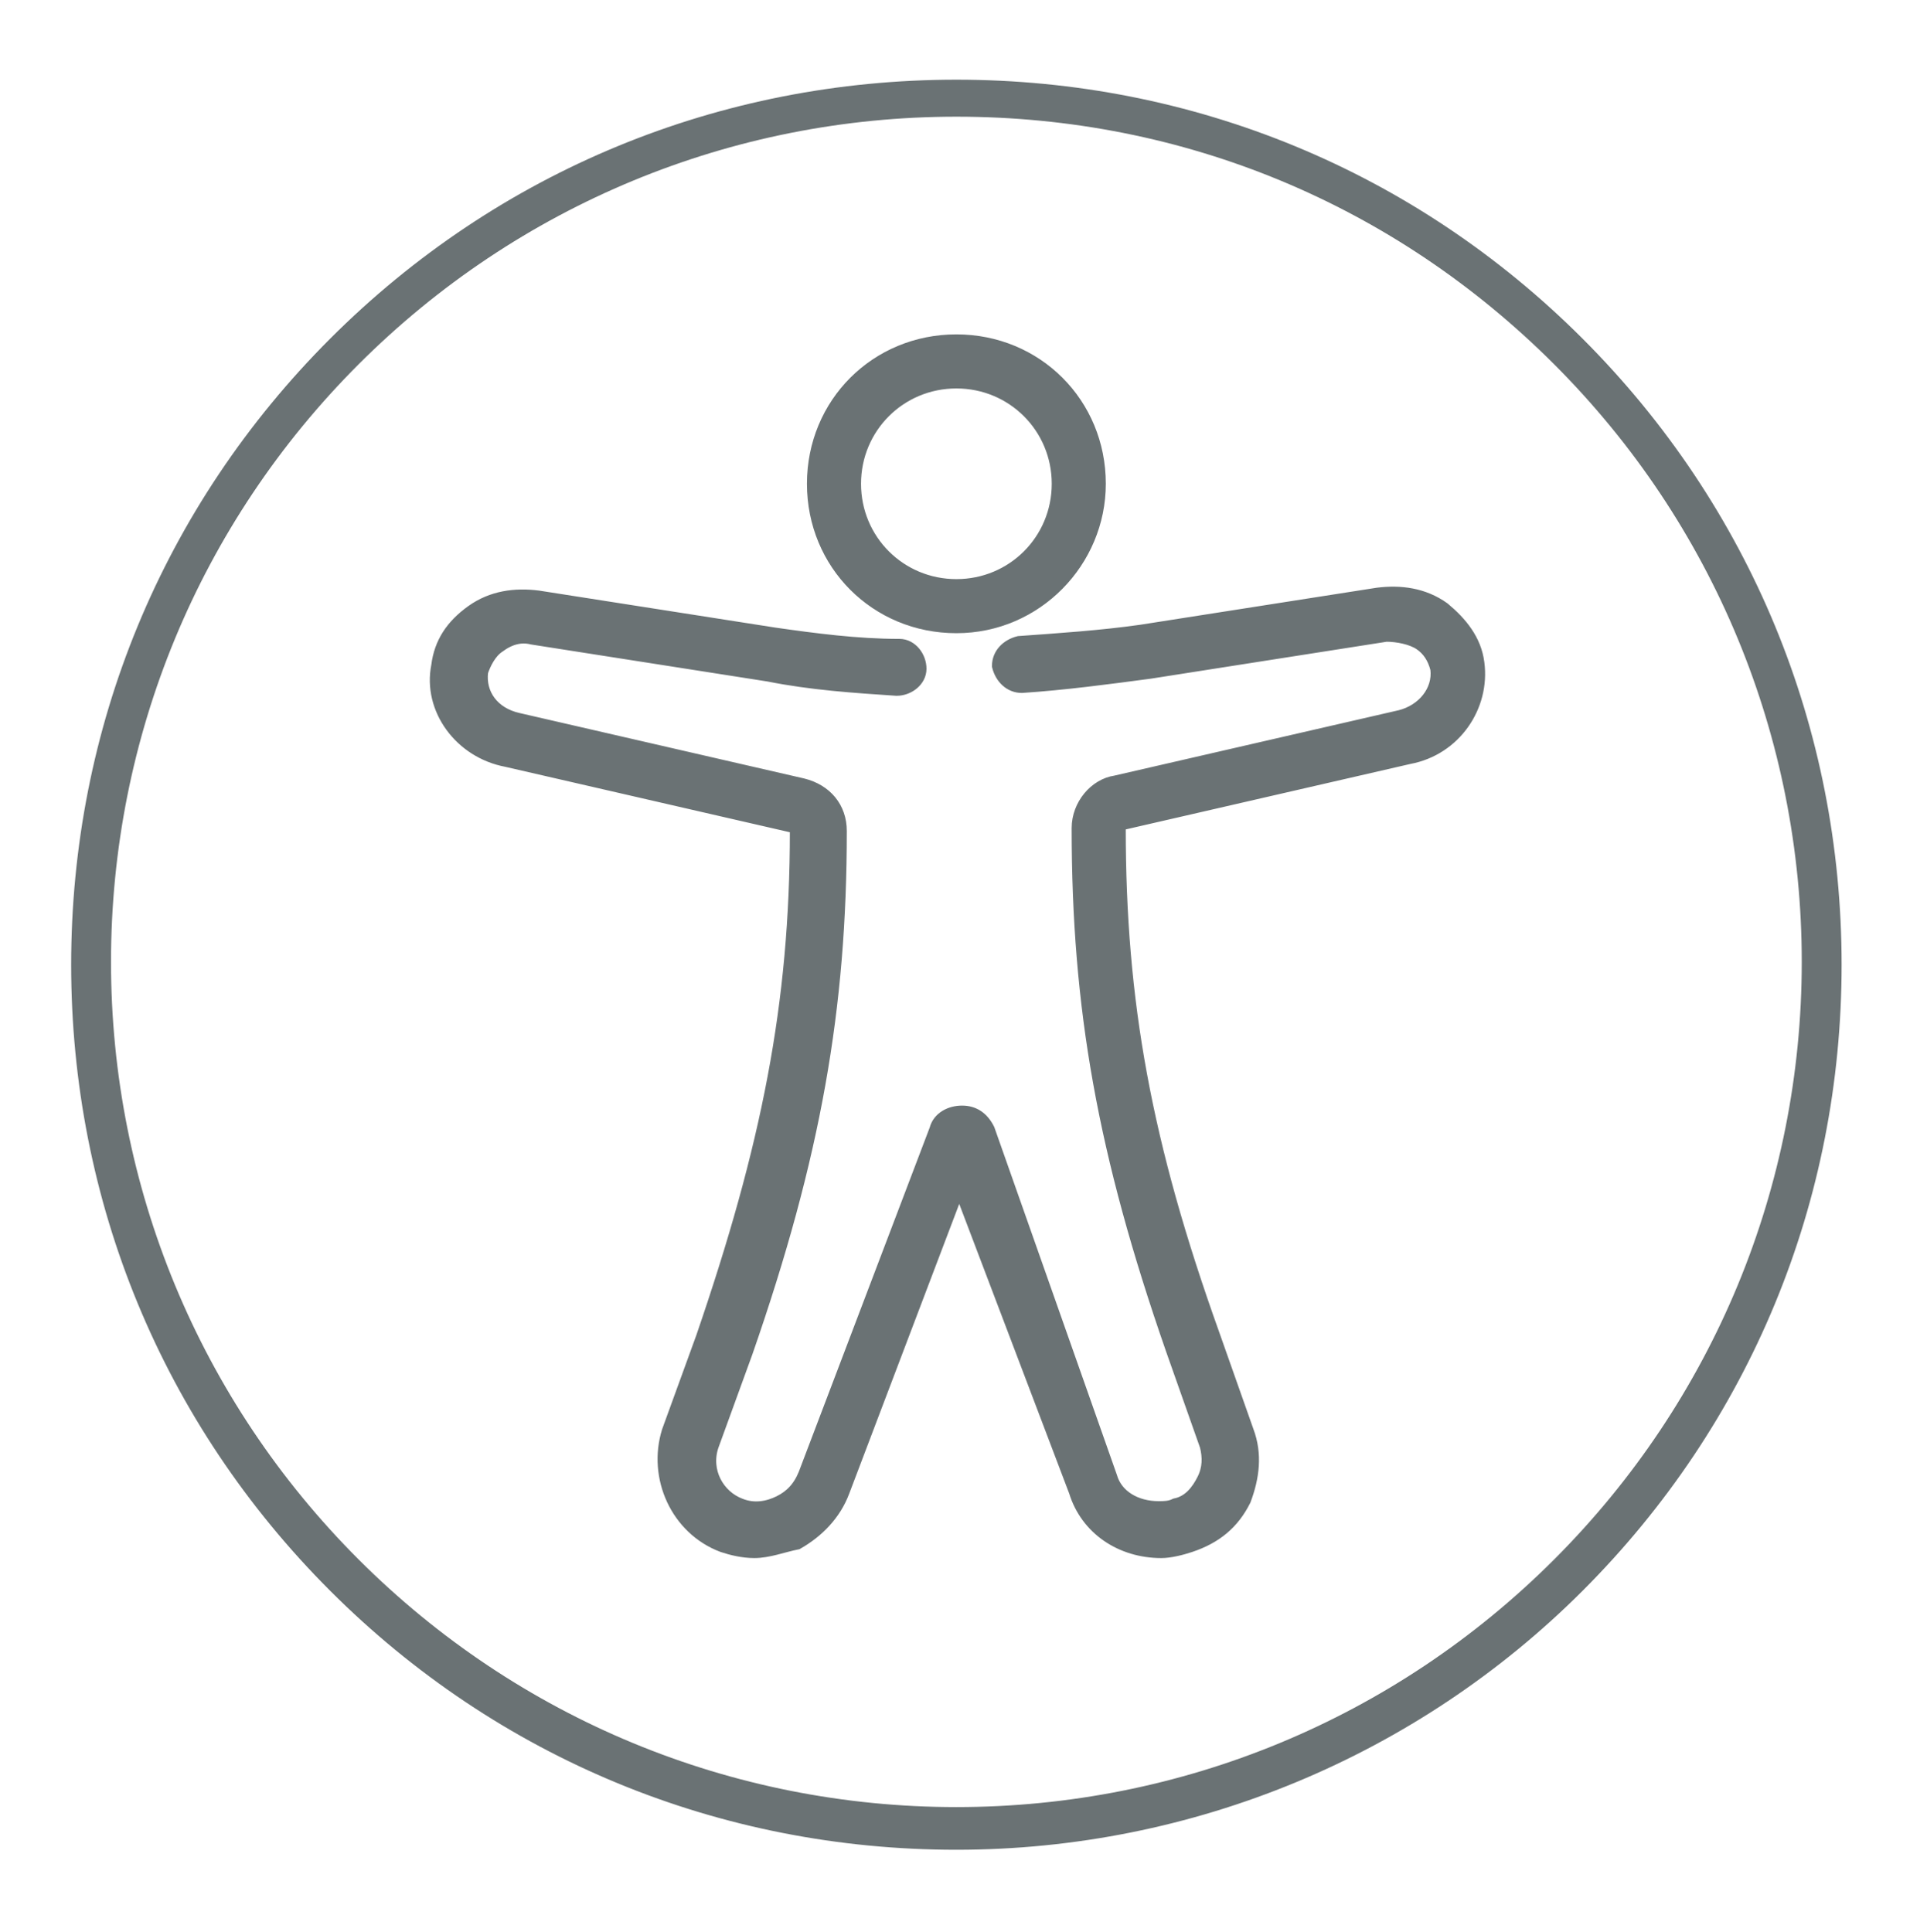
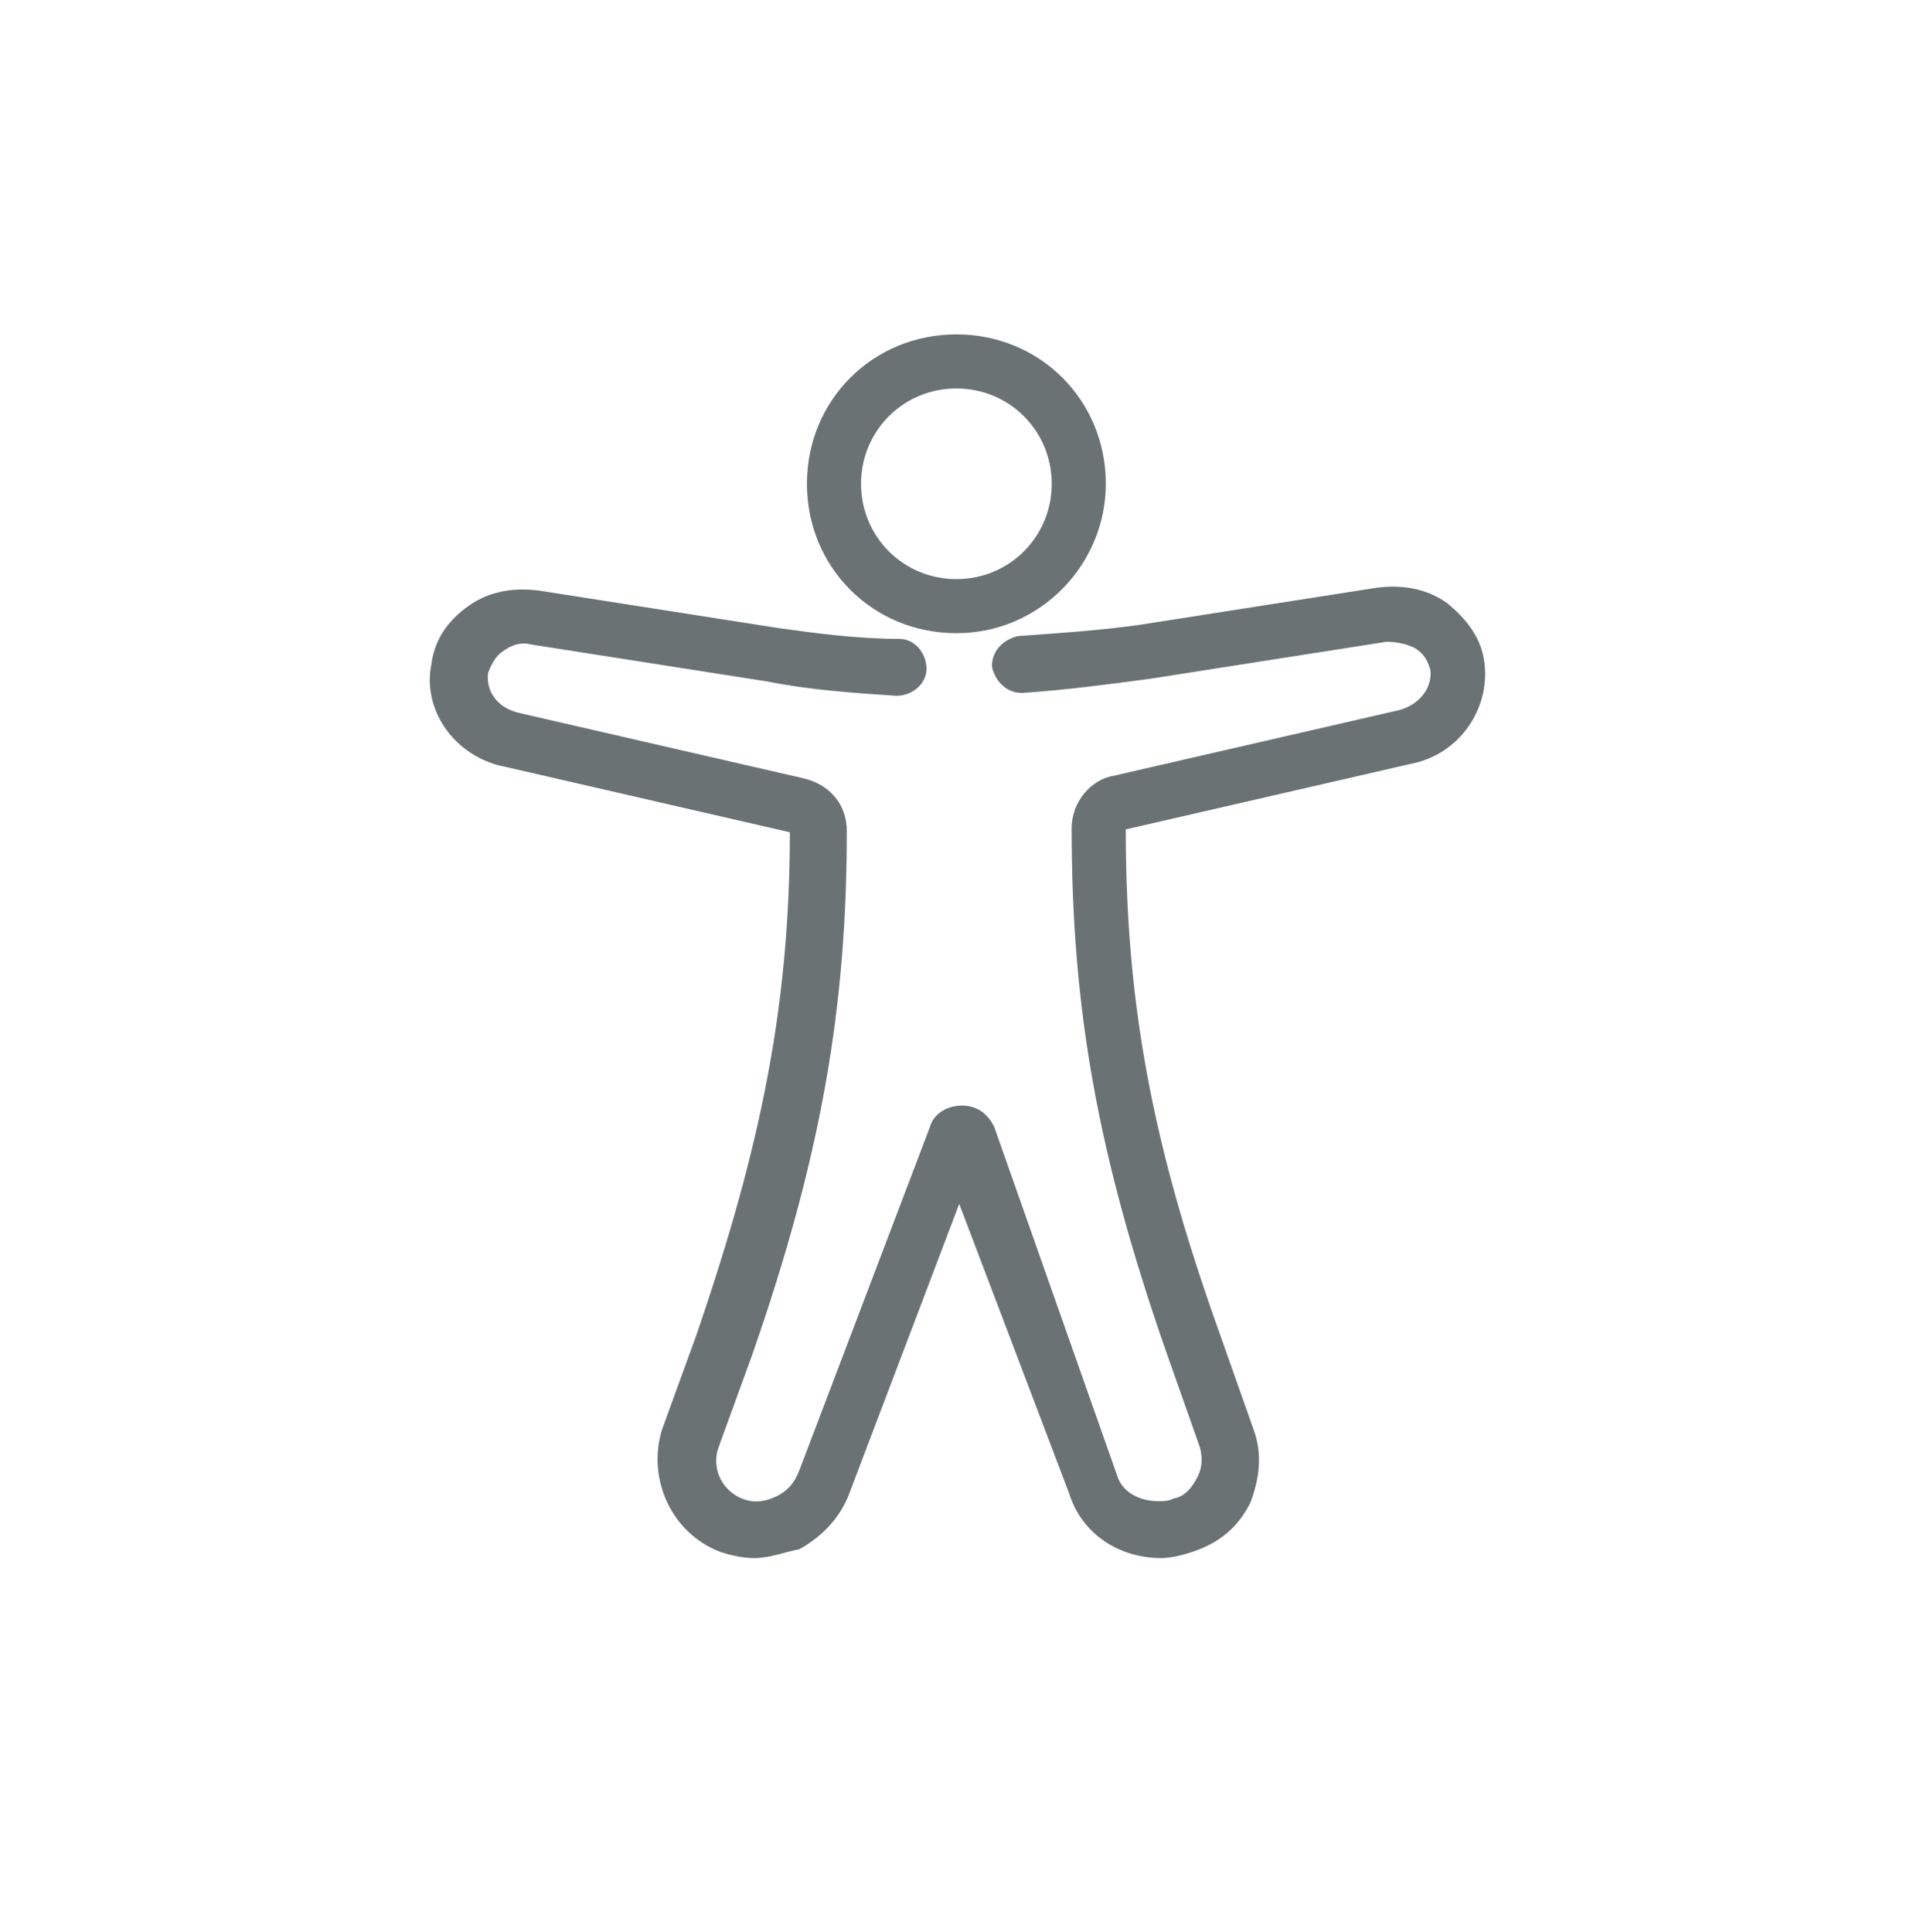
<svg xmlns="http://www.w3.org/2000/svg" version="1.1" id="efcda2d1-8eec-4490-b89d-48a412fb83ce" x="0px" y="0px" viewBox="0 0 67.7 67.9" style="enable-background:new 0 0 67.7 67.9;" xml:space="preserve">
  <style type="text/css">
		.st0{fill:#6a7274;stroke:#6a7274;stroke-width:0.5;stroke-miterlimit:10;}
		.st1{fill:#6a7274;}
	</style>
  <g>
    <path class="st0" d="M26.5,54.5c-0.4,0-0.8-0.1-1.1-0.2c-1.6-0.6-2.4-2.4-1.9-4l1.2-3.3c2.3-6.7,3.3-11.7,3.3-17.8    c0-0.1-0.1-0.2-0.2-0.2c0,0,0,0,0,0l-10-2.3c-1.6-0.3-2.7-1.8-2.4-3.3c0.1-0.8,0.5-1.4,1.2-1.9c0.7-0.5,1.5-0.6,2.3-0.5l8.3,1.3    c1.4,0.2,2.9,0.4,4.4,0.4c0.4,0,0.7,0.4,0.7,0.8c0,0.4-0.4,0.7-0.8,0.7c-1.5-0.1-3-0.2-4.5-0.5l-8.3-1.3c0,0,0,0,0,0    c-0.4-0.1-0.8,0-1.2,0.3c-0.3,0.2-0.5,0.6-0.6,0.9c-0.1,0.8,0.4,1.5,1.3,1.7c0,0,0,0,0,0l10,2.3c0.8,0.2,1.3,0.8,1.3,1.6    c0,6.2-0.9,11.4-3.3,18.3l-1.2,3.3c-0.3,0.9,0.2,1.8,1,2.1c0.5,0.2,1,0.1,1.4-0.1c0.4-0.2,0.7-0.5,0.9-1c0,0,0,0,0,0l4.6-12.1    c0.1-0.4,0.5-0.6,0.9-0.6c0,0,0,0,0,0c0.4,0,0.7,0.2,0.9,0.6L39,51.9c0,0,0,0,0,0c0.2,0.7,0.9,1.1,1.7,1.1c0.2,0,0.4,0,0.6-0.1    c0.5-0.1,0.8-0.5,1-0.9c0.2-0.4,0.2-0.8,0.1-1.2l-1.2-3.4c-2.4-6.9-3.3-12-3.3-18.3c0-0.8,0.6-1.5,1.3-1.6l10-2.3c0,0,0,0,0,0    c0.8-0.2,1.4-0.9,1.3-1.7c-0.1-0.4-0.3-0.7-0.6-0.9c-0.3-0.2-0.8-0.3-1.2-0.3c0,0,0,0,0,0l-8.3,1.3c-1.5,0.2-3,0.4-4.5,0.5    c-0.4,0-0.7-0.3-0.8-0.7c0-0.4,0.3-0.7,0.7-0.8c1.4-0.1,2.9-0.2,4.3-0.4l8.3-1.3c0.8-0.1,1.6,0,2.3,0.5c0.6,0.5,1.1,1.1,1.2,1.9    c0.2,1.5-0.8,3-2.4,3.3l-10,2.3c0,0,0,0,0,0c-0.1,0-0.2,0.1-0.2,0.2c0,6.1,0.9,11.1,3.3,17.8l1.2,3.4c0.3,0.8,0.2,1.6-0.1,2.4    c-0.4,0.8-1,1.3-1.9,1.6c-0.3,0.1-0.7,0.2-1,0.2c-1.4,0-2.6-0.8-3-2.1l-4.1-10.8l-4.1,10.8c-0.3,0.8-0.9,1.4-1.6,1.8    C27.5,54.3,27,54.5,26.5,54.5z" />
  </g>
  <g>
    <path class="st0" d="M33.6,22c-2.8,0-5-2.2-5-5c0-2.8,2.2-5,5-5c2.8,0,5,2.2,5,5C38.6,19.7,36.4,22,33.6,22z M33.6,13.4    c-2,0-3.6,1.6-3.6,3.6c0,2,1.6,3.6,3.6,3.6c2,0,3.6-1.6,3.6-3.6C37.2,15,35.6,13.4,33.6,13.4z" />
  </g>
  <g>
-     <path class="st1" d="M33.6,65c-8.3,0-16.1-3.2-22-9.1s-9.1-13.7-9.1-22c0-8.3,3.2-16.1,9.1-22c5.9-5.9,13.7-9.1,22-9.1    c8.3,0,16.1,3.2,22,9.1s9.1,13.7,9.1,22s-3.2,16.1-9.1,22C49.8,61.7,41.9,65,33.6,65z M33.6,4.1c-7.9,0-15.4,3.1-21,8.7    c-5.6,5.6-8.7,13.1-8.7,21s3.1,15.4,8.7,21c5.6,5.6,13.1,8.7,21,8.7c7.9,0,15.4-3.1,21-8.7c5.6-5.6,8.7-13.1,8.7-21    c0-7.9-3.1-15.4-8.7-21c0,0,0,0,0,0C49,7.2,41.6,4.1,33.6,4.1z" />
-   </g>
+     </g>
</svg>